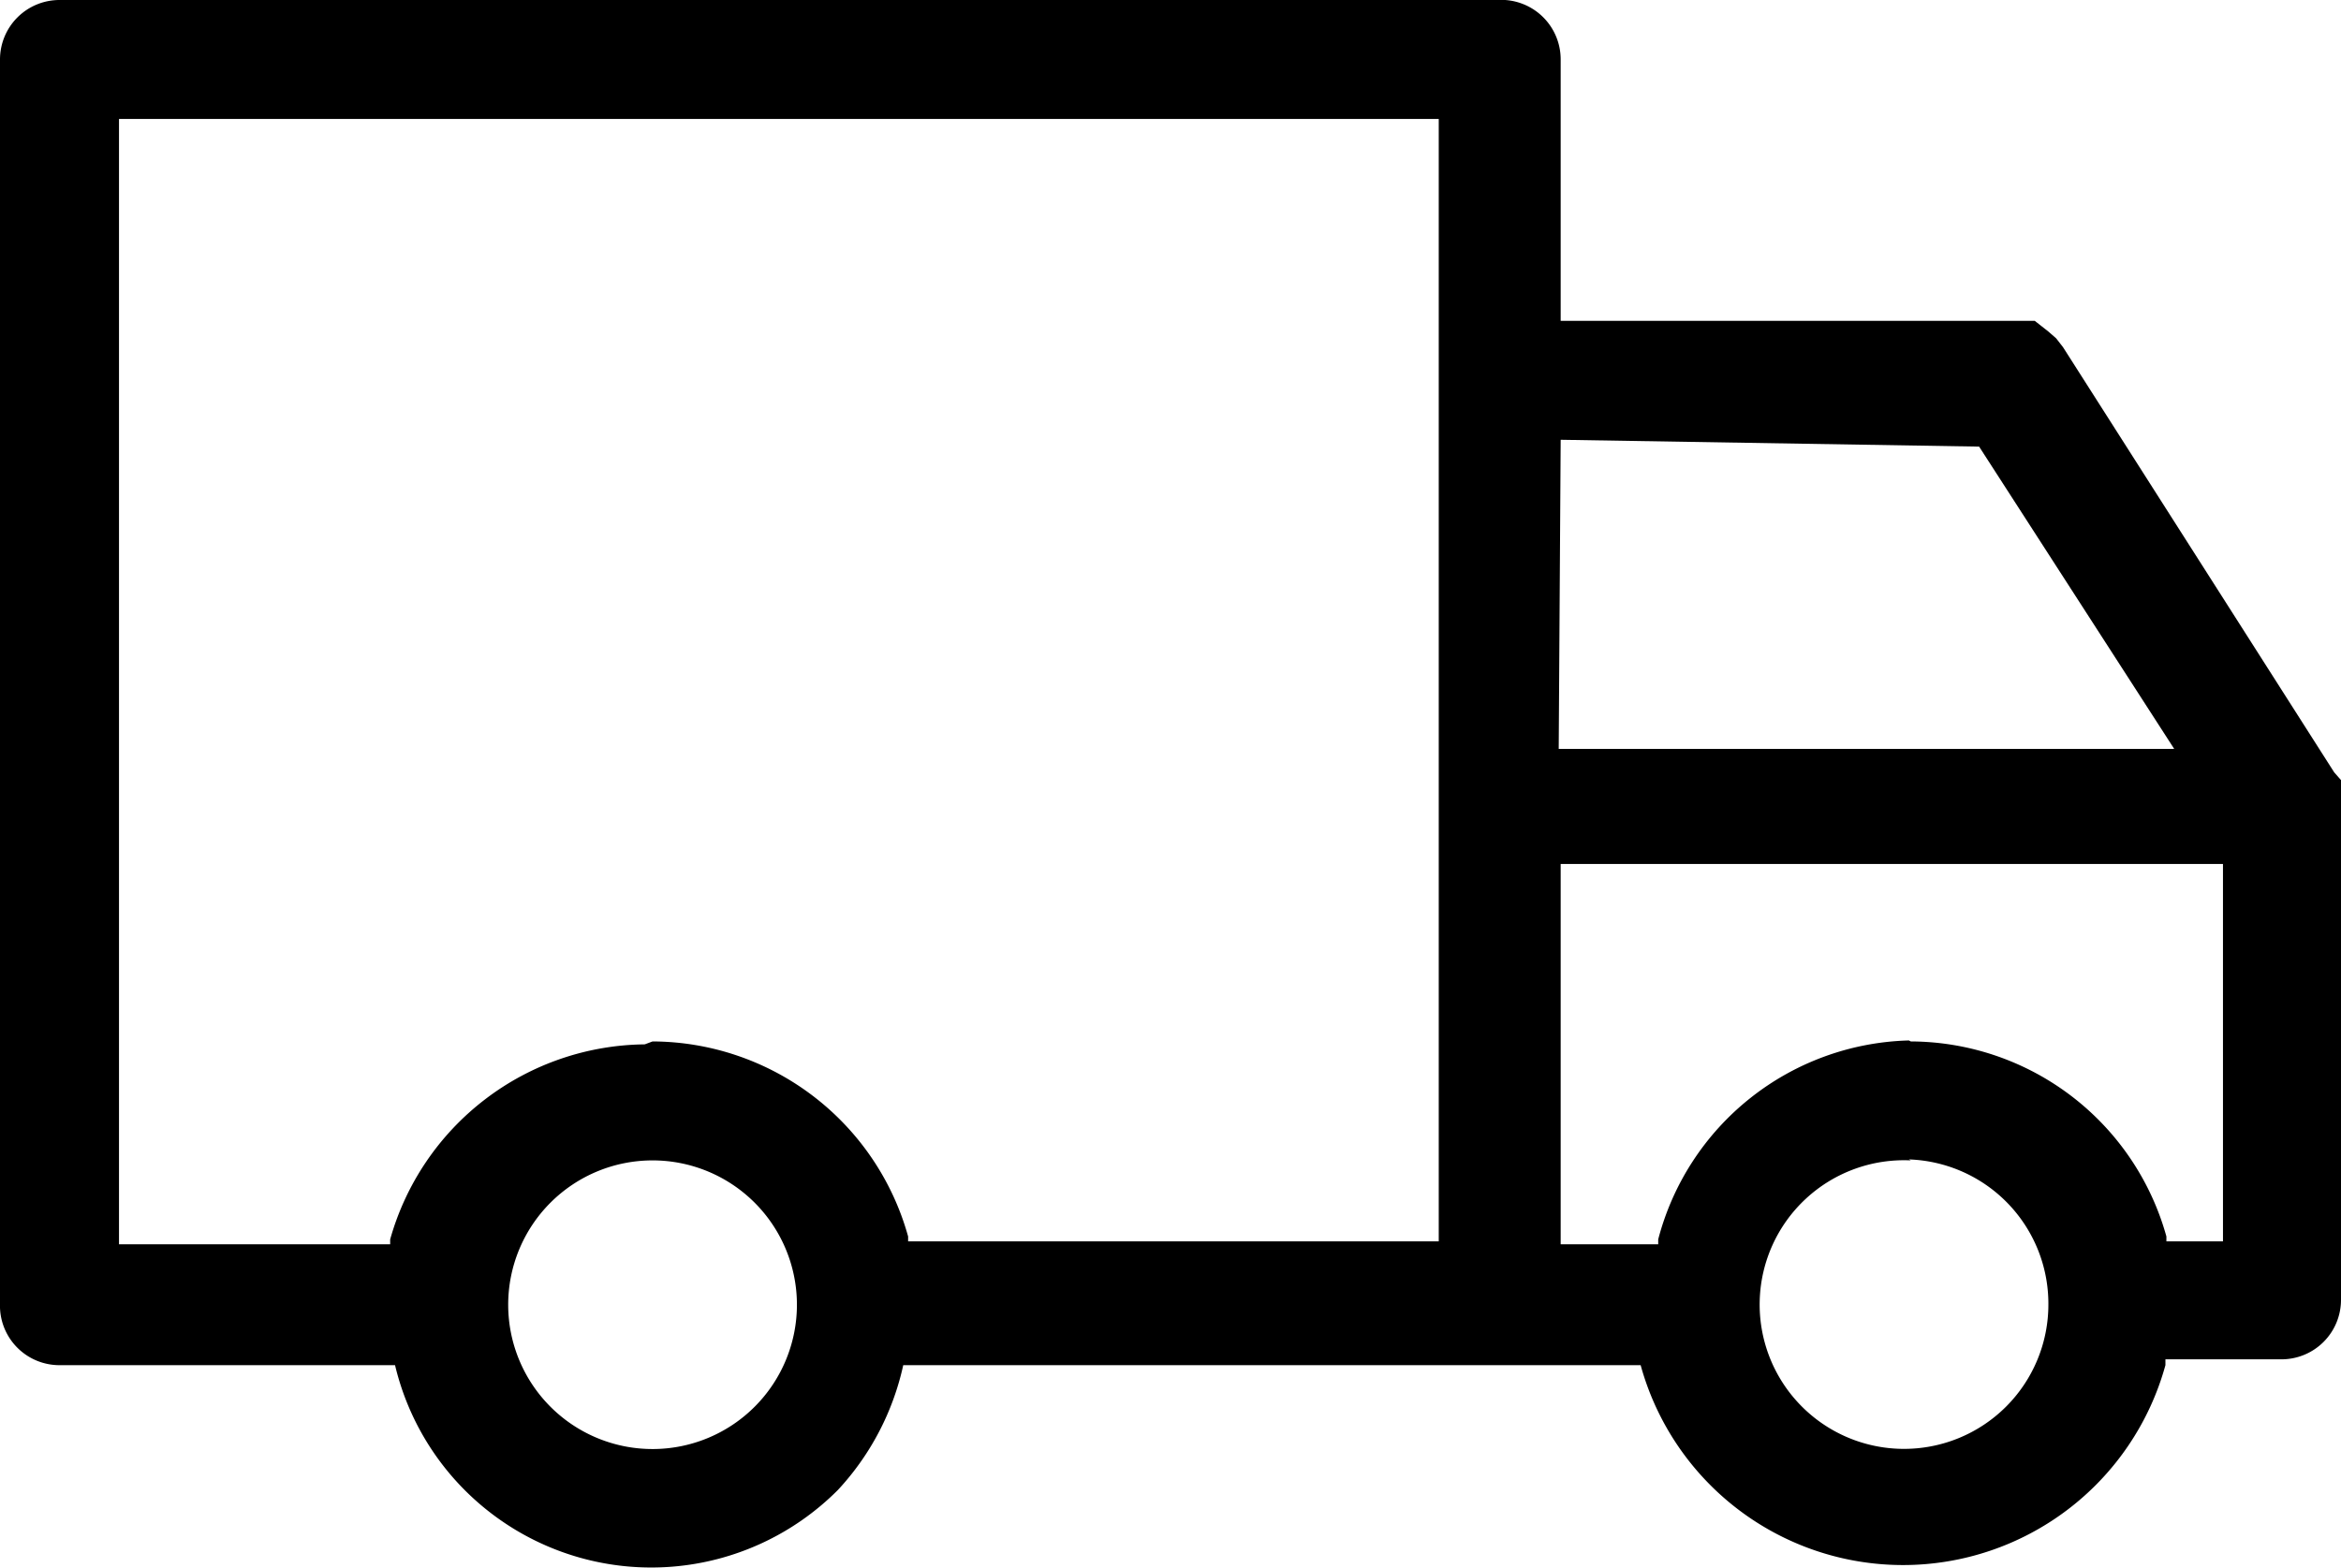
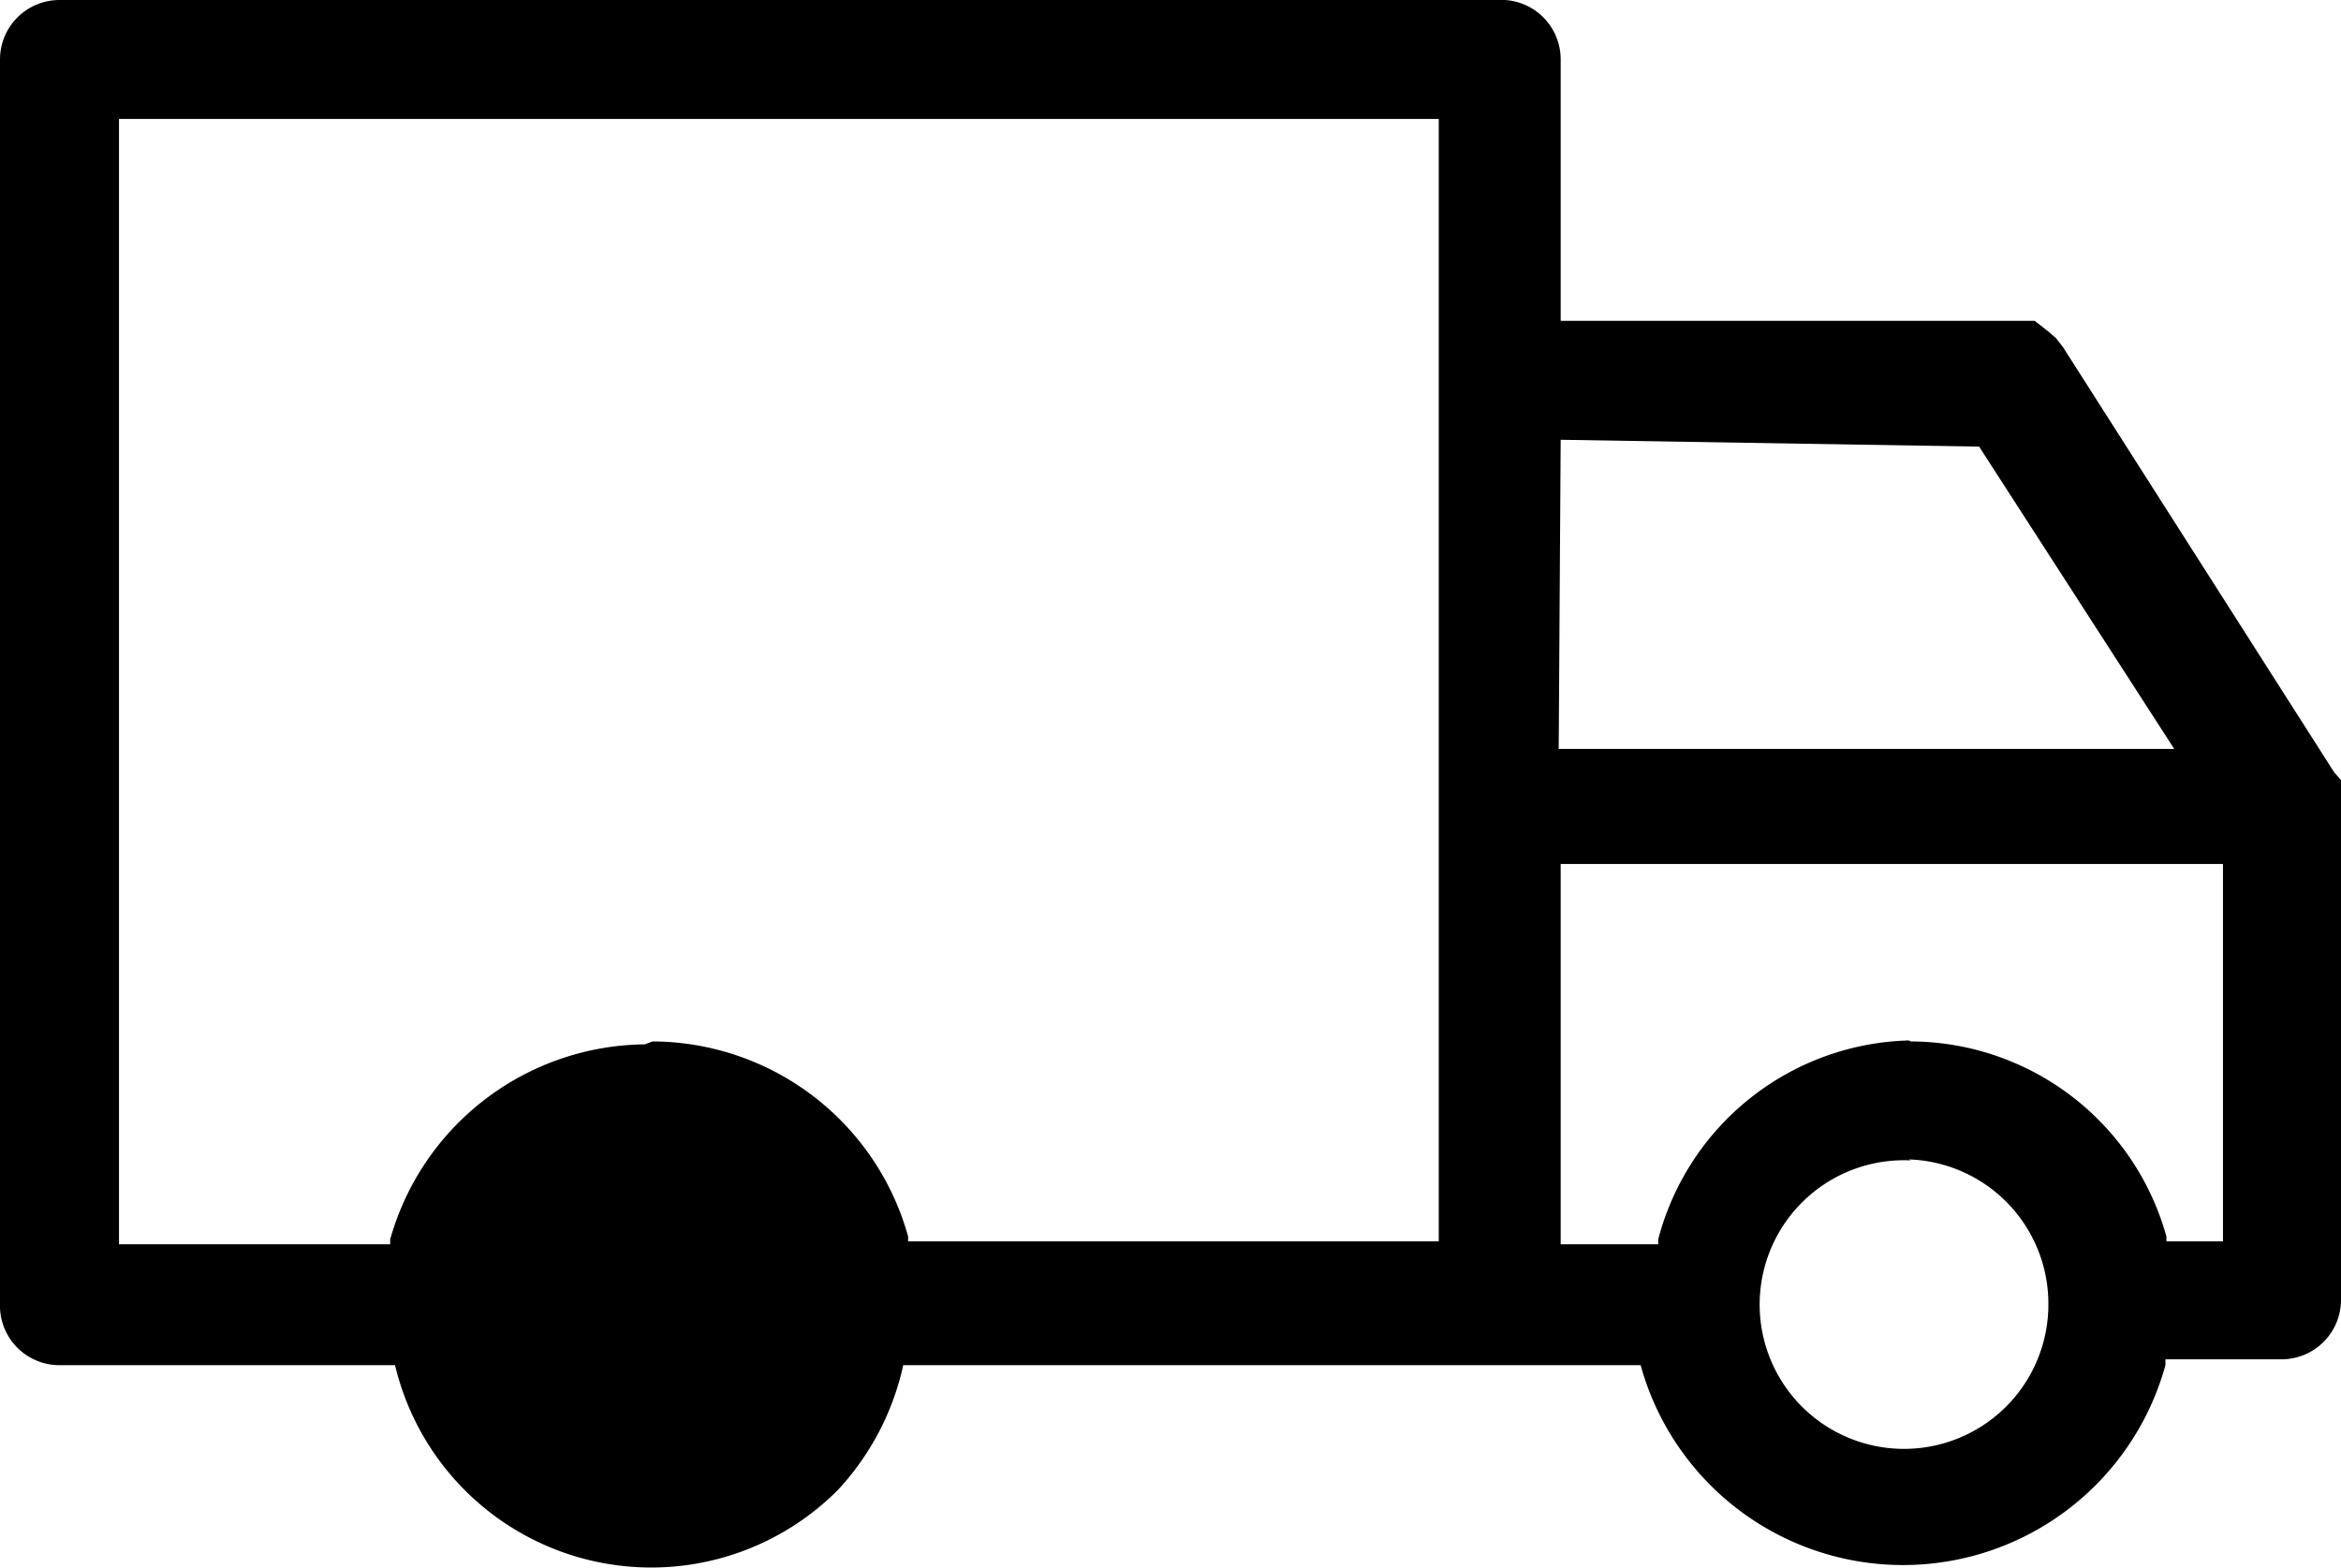
<svg xmlns="http://www.w3.org/2000/svg" viewBox="0 0 24 16.08">
  <g>
-     <path d="M8.59,15.28A2.7,2.7,0,0,1,4.05,14V14H.61A.61.61,0,0,1,0,13.37V.61A.61.61,0,0,1,.61,0H15.35A.61.61,0,0,1,16,.61V3.29H20.7l.16,0L21,3.4l.08.07.07.09,2.78,4.36L24,8l0,.06,0,.11v5.16a.61.61,0,0,1-.61.61H22.2V14a2.79,2.79,0,0,1-5.38,0L9.26,14A2.74,2.74,0,0,1,8.59,15.28Zm11-3.38A1.48,1.48,0,1,0,21,13.37,1.48,1.48,0,0,0,19.57,11.89Zm-12.9,0a1.48,1.48,0,1,0,1.48,1.47,1.48,1.48,0,0,0-1.48-1.47Zm12.9-1.22a2.73,2.73,0,0,1,2.62,2v.05h.58V8.86H16v3.9h1v-.05A2.73,2.73,0,0,1,19.57,10.67Zm-12.9,0a2.73,2.73,0,0,1,2.62,2v.05h5.44V1.22H1.22V12.76H4v-.05a2.74,2.74,0,0,1,2.61-2Zm9.29-3h6.31l-2-3.1L16,4.51Z" />
+     <path d="M8.59,15.28A2.7,2.7,0,0,1,4.05,14V14H.61A.61.61,0,0,1,0,13.37V.61A.61.61,0,0,1,.61,0H15.35A.61.61,0,0,1,16,.61V3.29H20.7l.16,0L21,3.4l.08.07.07.09,2.78,4.36L24,8l0,.06,0,.11v5.16a.61.61,0,0,1-.61.61H22.2V14a2.79,2.79,0,0,1-5.38,0L9.26,14A2.74,2.74,0,0,1,8.59,15.28Zm11-3.38A1.48,1.48,0,1,0,21,13.37,1.48,1.48,0,0,0,19.57,11.89Zm-12.9,0Zm12.9-1.22a2.73,2.73,0,0,1,2.62,2v.05h.58V8.86H16v3.9h1v-.05A2.73,2.73,0,0,1,19.57,10.67Zm-12.9,0a2.73,2.73,0,0,1,2.62,2v.05h5.44V1.22H1.22V12.76H4v-.05a2.74,2.74,0,0,1,2.61-2Zm9.29-3h6.31l-2-3.1L16,4.51Z" />
  </g>
</svg>